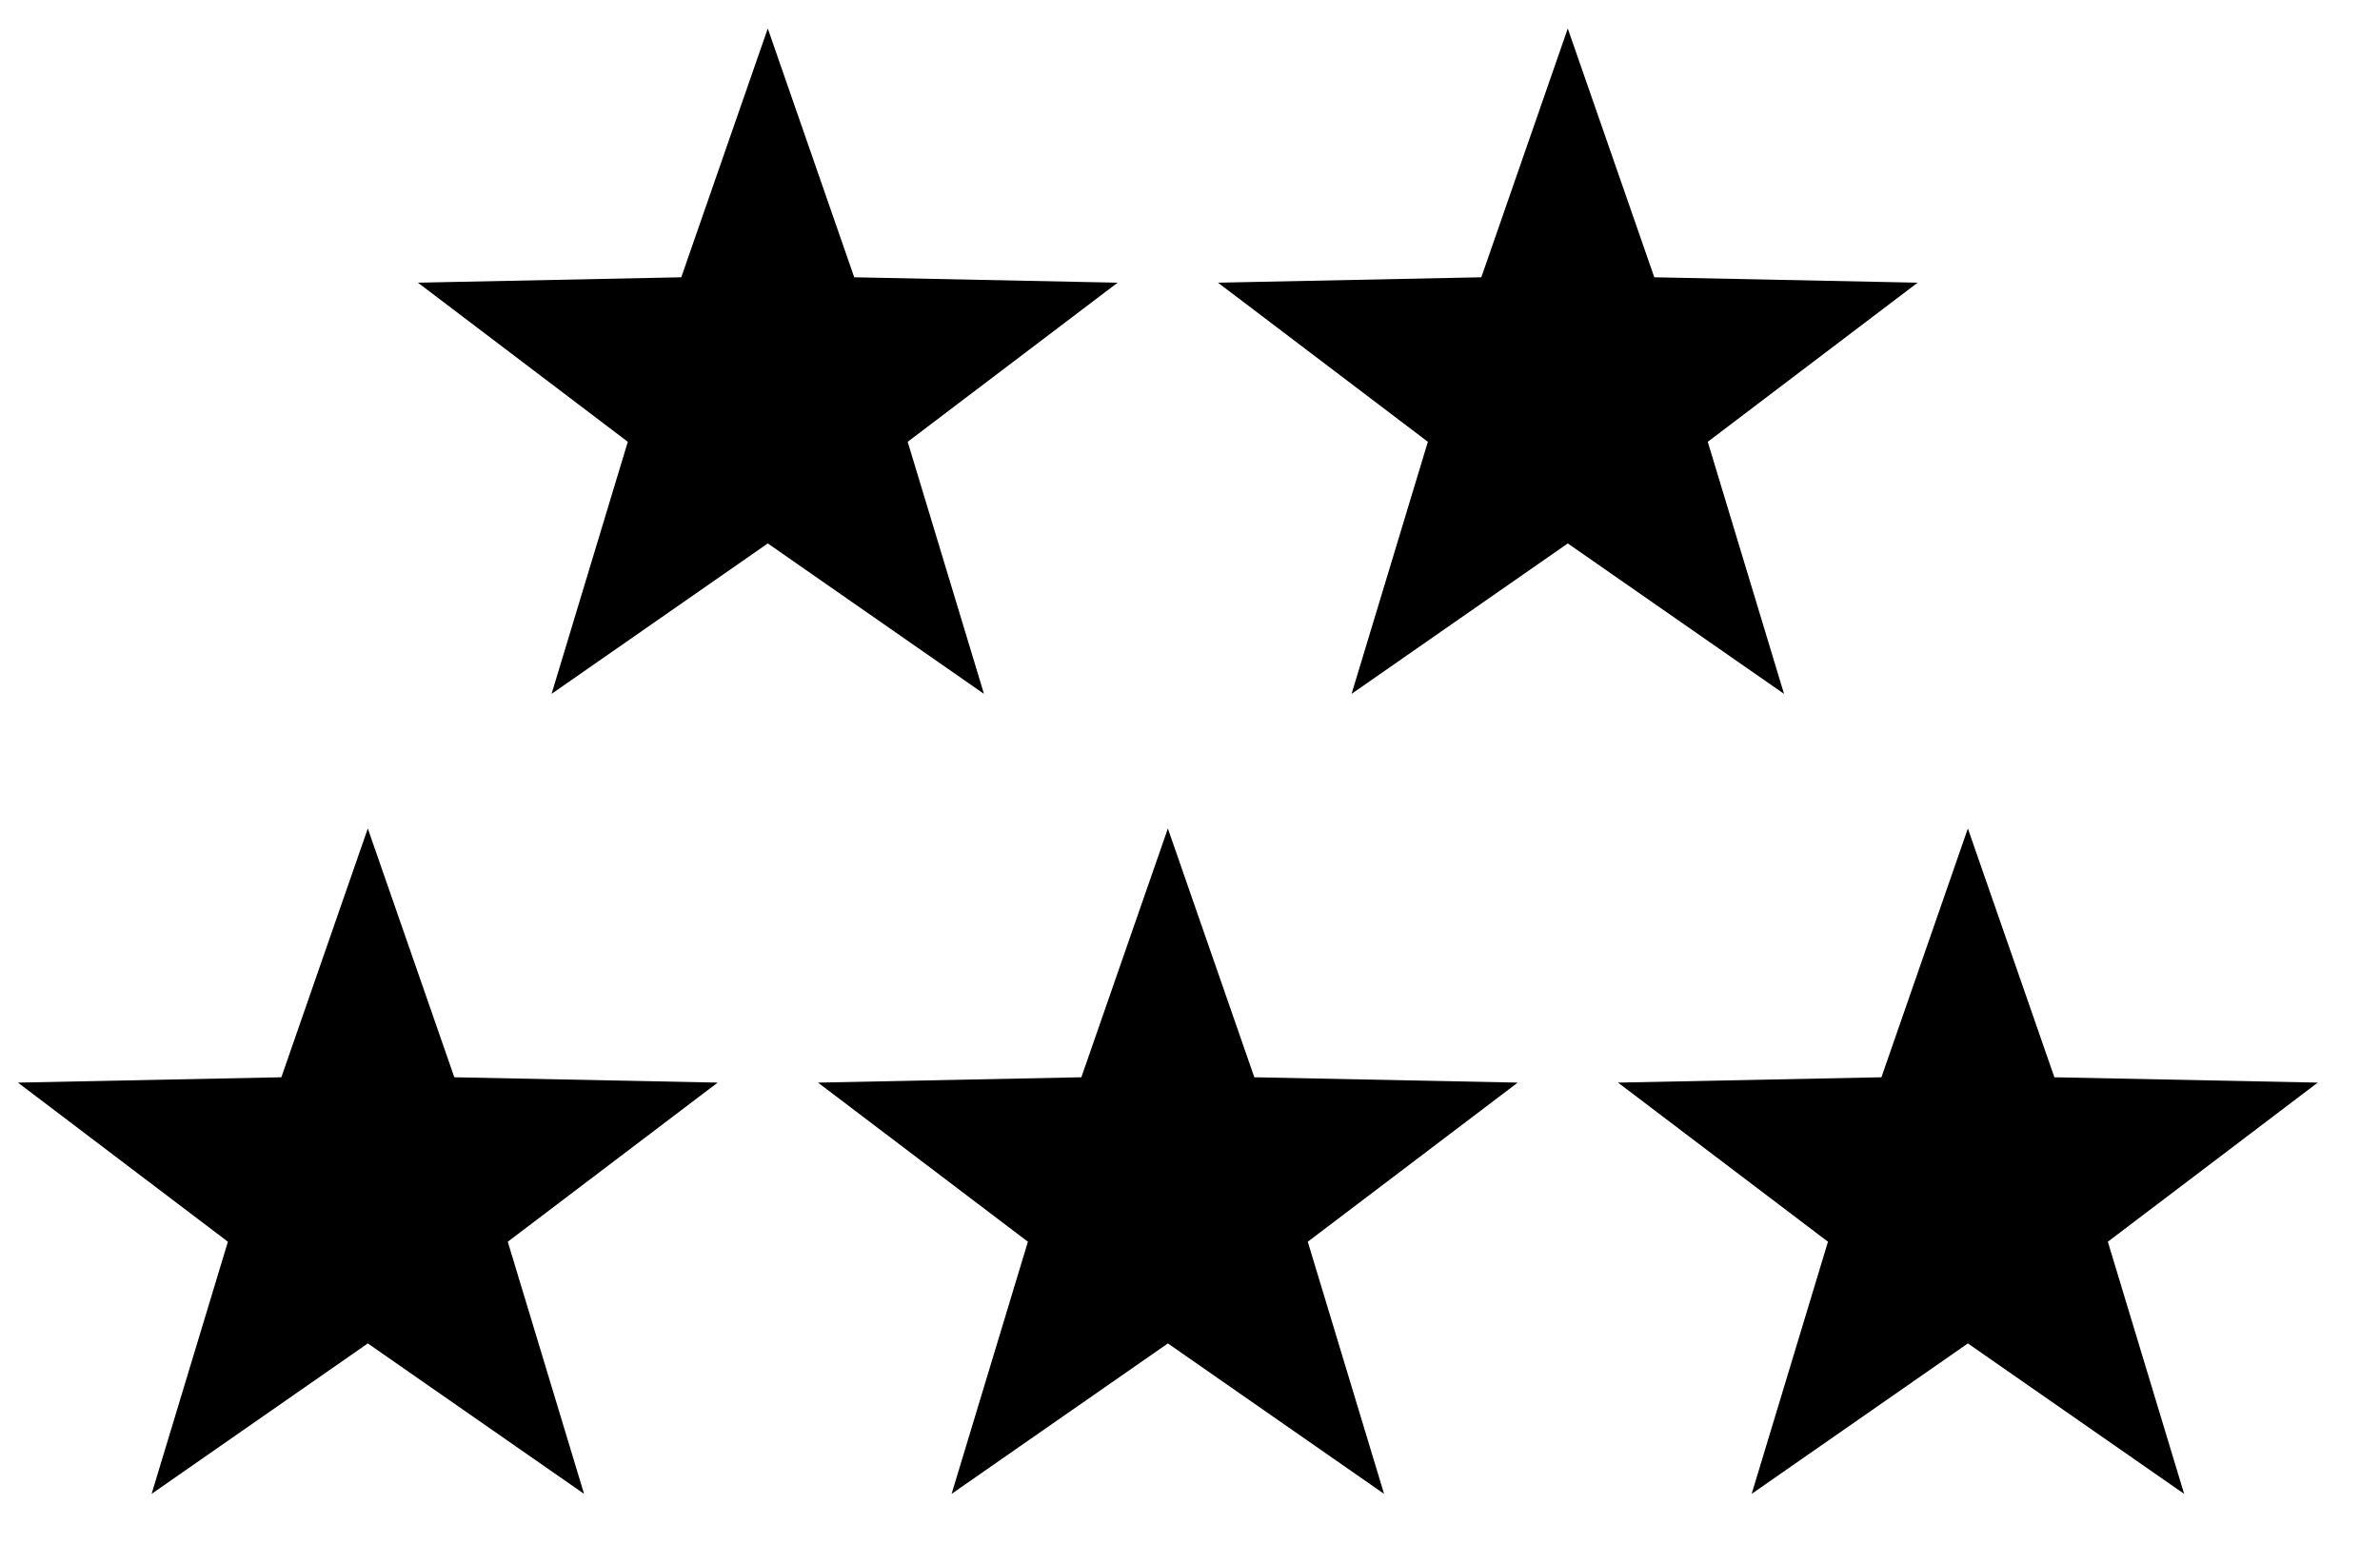
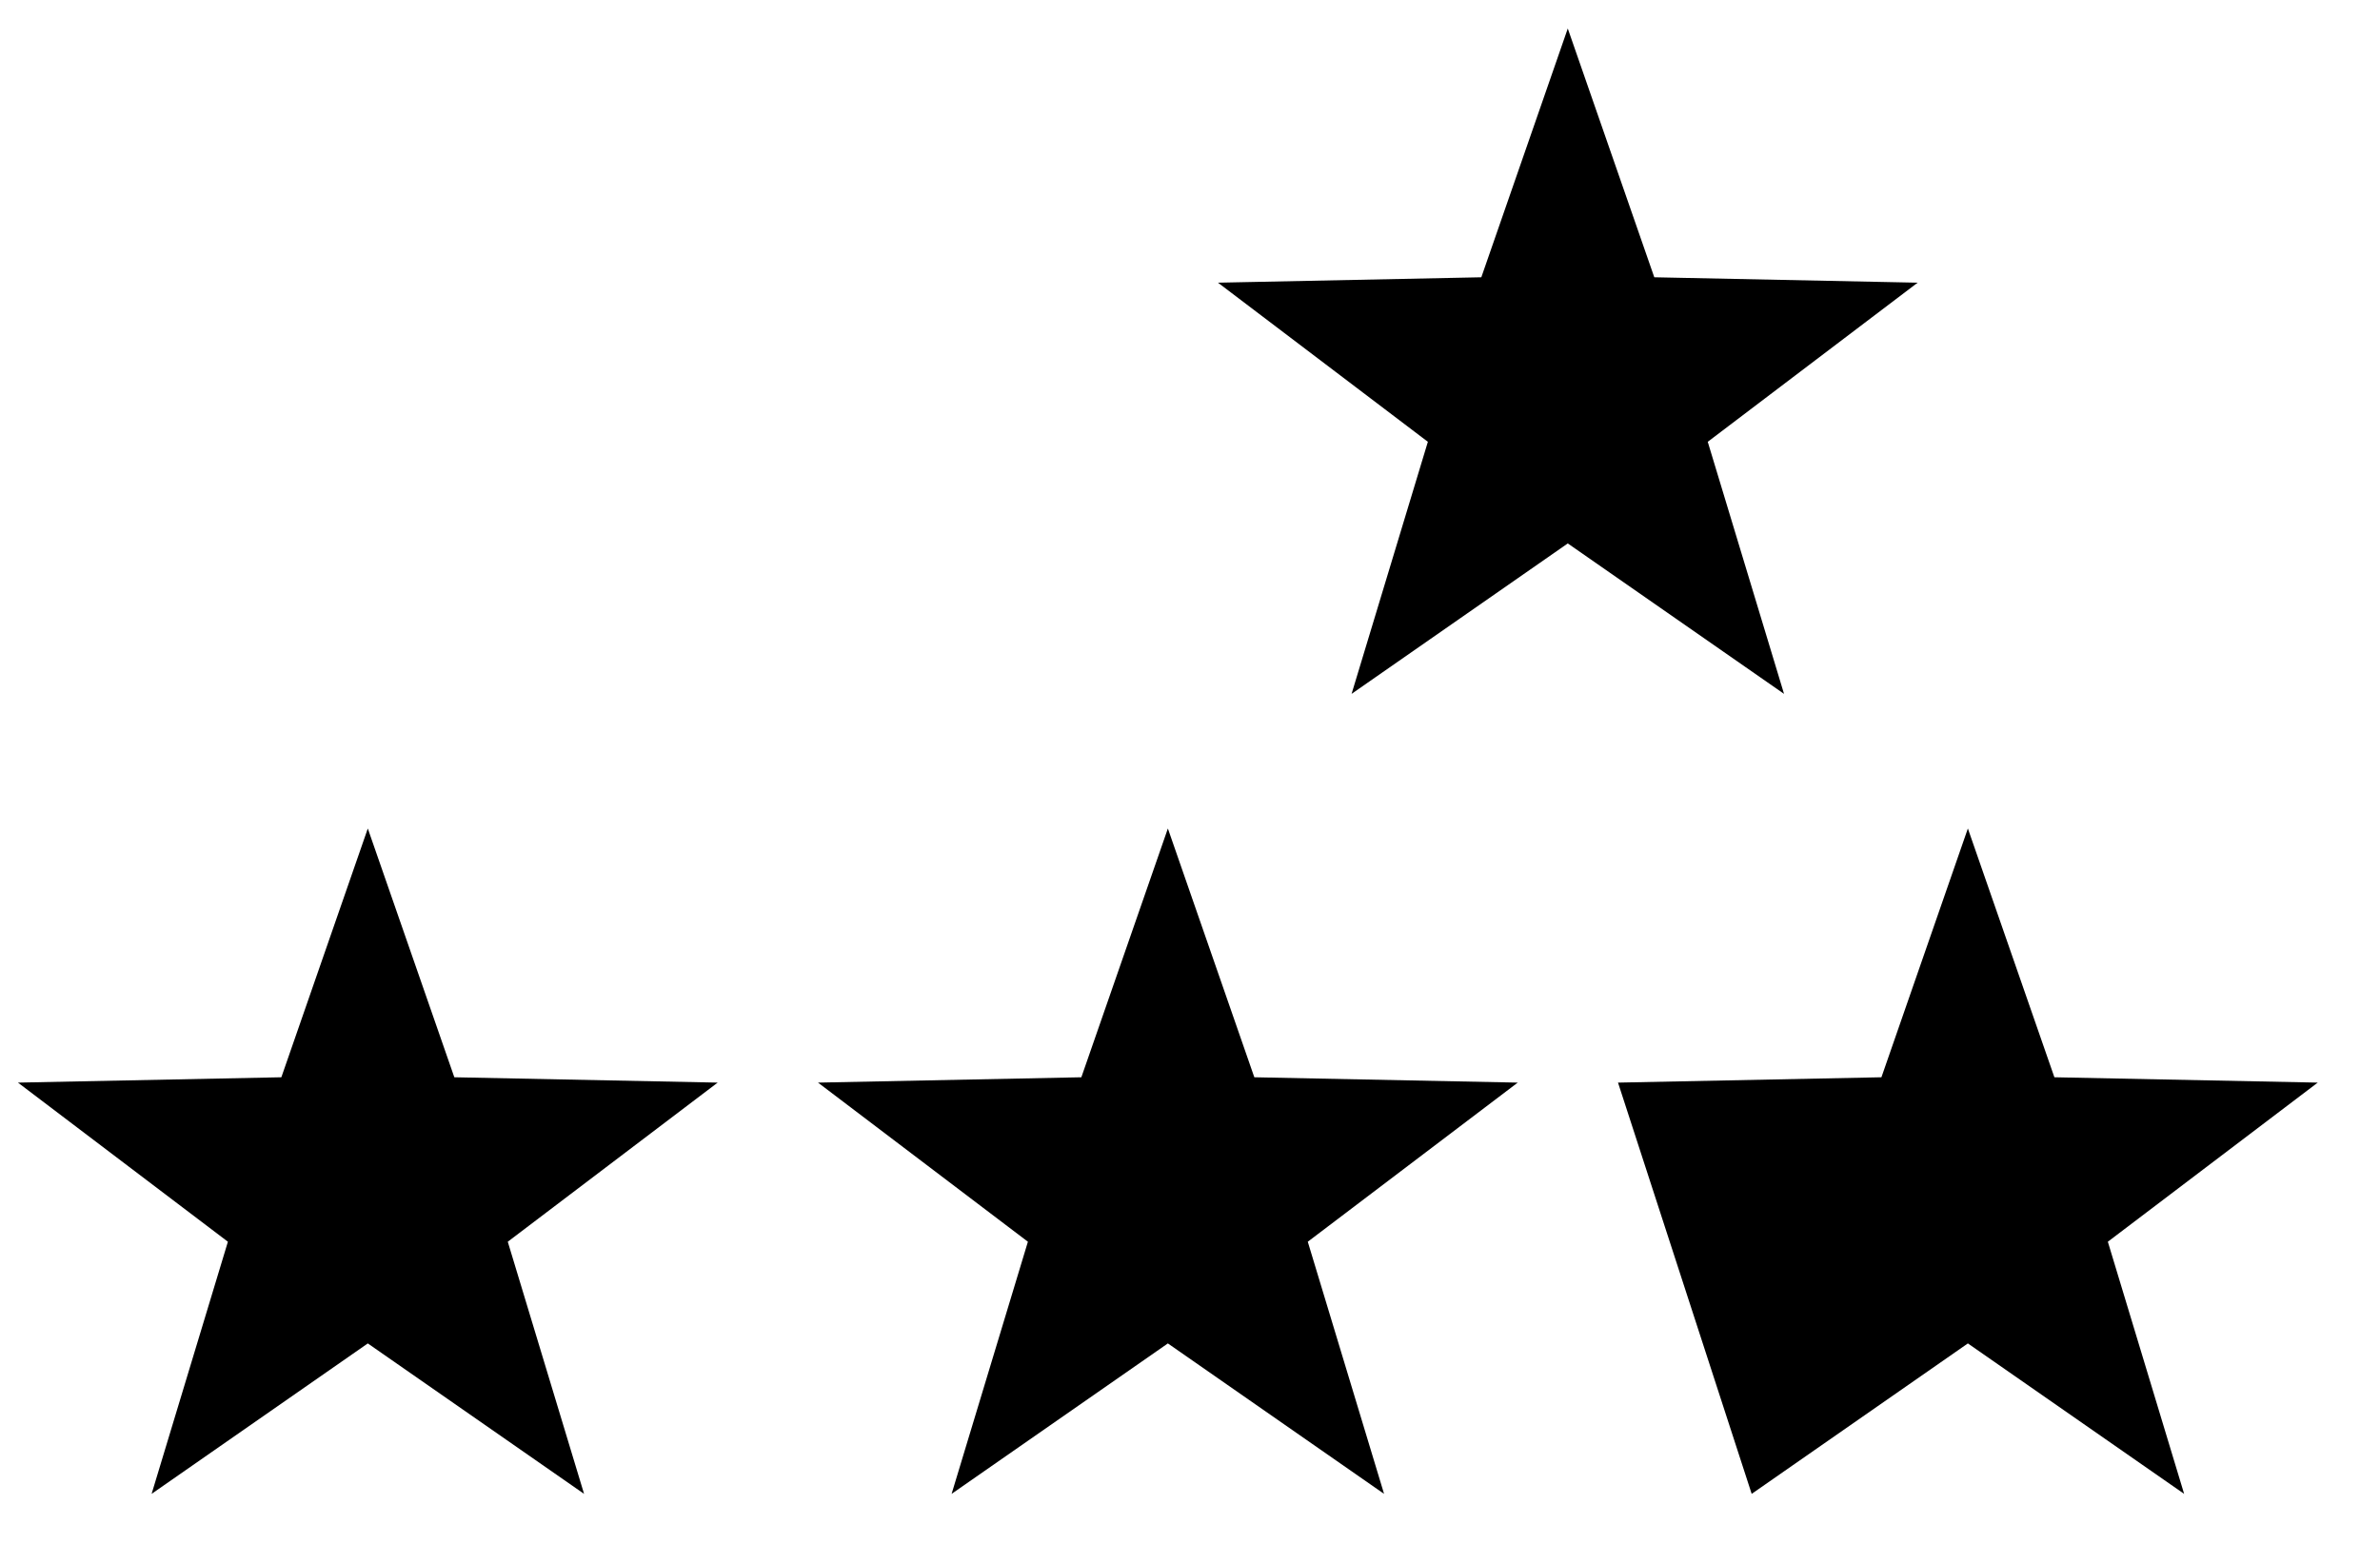
<svg xmlns="http://www.w3.org/2000/svg" fill="none" viewBox="0 0 37 24" height="24" width="37">
-   <path fill="black" d="M11.936 0.443L13.28 4.311L17.375 4.395L14.111 6.869L15.297 10.788L11.936 8.449L8.575 10.788L9.76 6.869L6.497 4.395L10.591 4.311L11.936 0.443Z" />
  <path fill="black" d="M24.373 0.443L25.718 4.311L29.812 4.395L26.549 6.869L27.735 10.788L24.373 8.449L21.012 10.788L22.198 6.869L18.935 4.395L23.029 4.311L24.373 0.443Z" />
  <path fill="black" d="M5.718 12.881L7.063 16.749L11.157 16.832L7.894 19.306L9.08 23.226L5.718 20.887L2.357 23.226L3.543 19.306L0.279 16.832L4.374 16.749L5.718 12.881Z" />
  <path fill="black" d="M18.156 12.881L19.5 16.749L23.595 16.832L20.331 19.306L21.517 23.226L18.156 20.887L14.794 23.226L15.98 19.306L12.717 16.832L16.811 16.749L18.156 12.881Z" />
-   <path fill="black" d="M30.593 12.881L31.938 16.749L36.032 16.832L32.769 19.306L33.955 23.226L30.593 20.887L27.232 23.226L28.418 19.306L25.154 16.832L29.249 16.749L30.593 12.881Z" />
+   <path fill="black" d="M30.593 12.881L31.938 16.749L36.032 16.832L32.769 19.306L33.955 23.226L30.593 20.887L27.232 23.226L25.154 16.832L29.249 16.749L30.593 12.881Z" />
</svg>